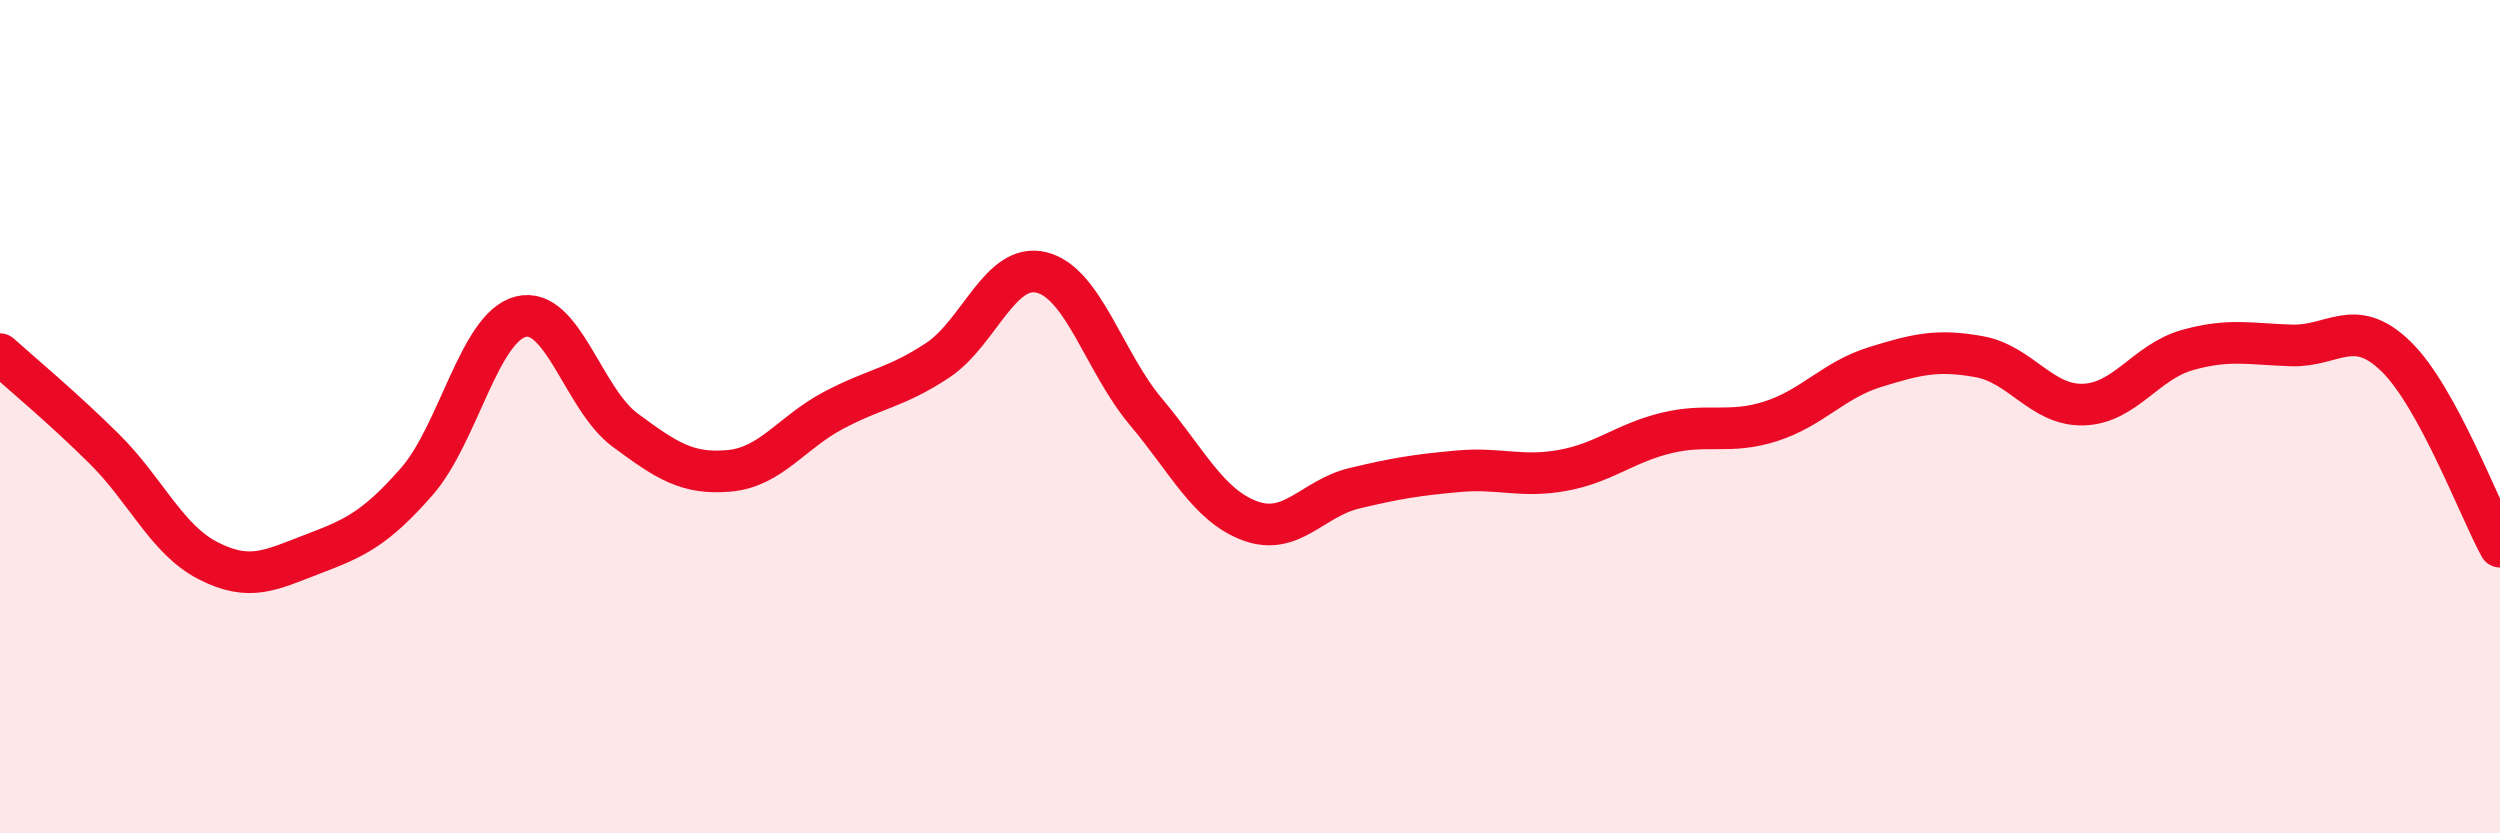
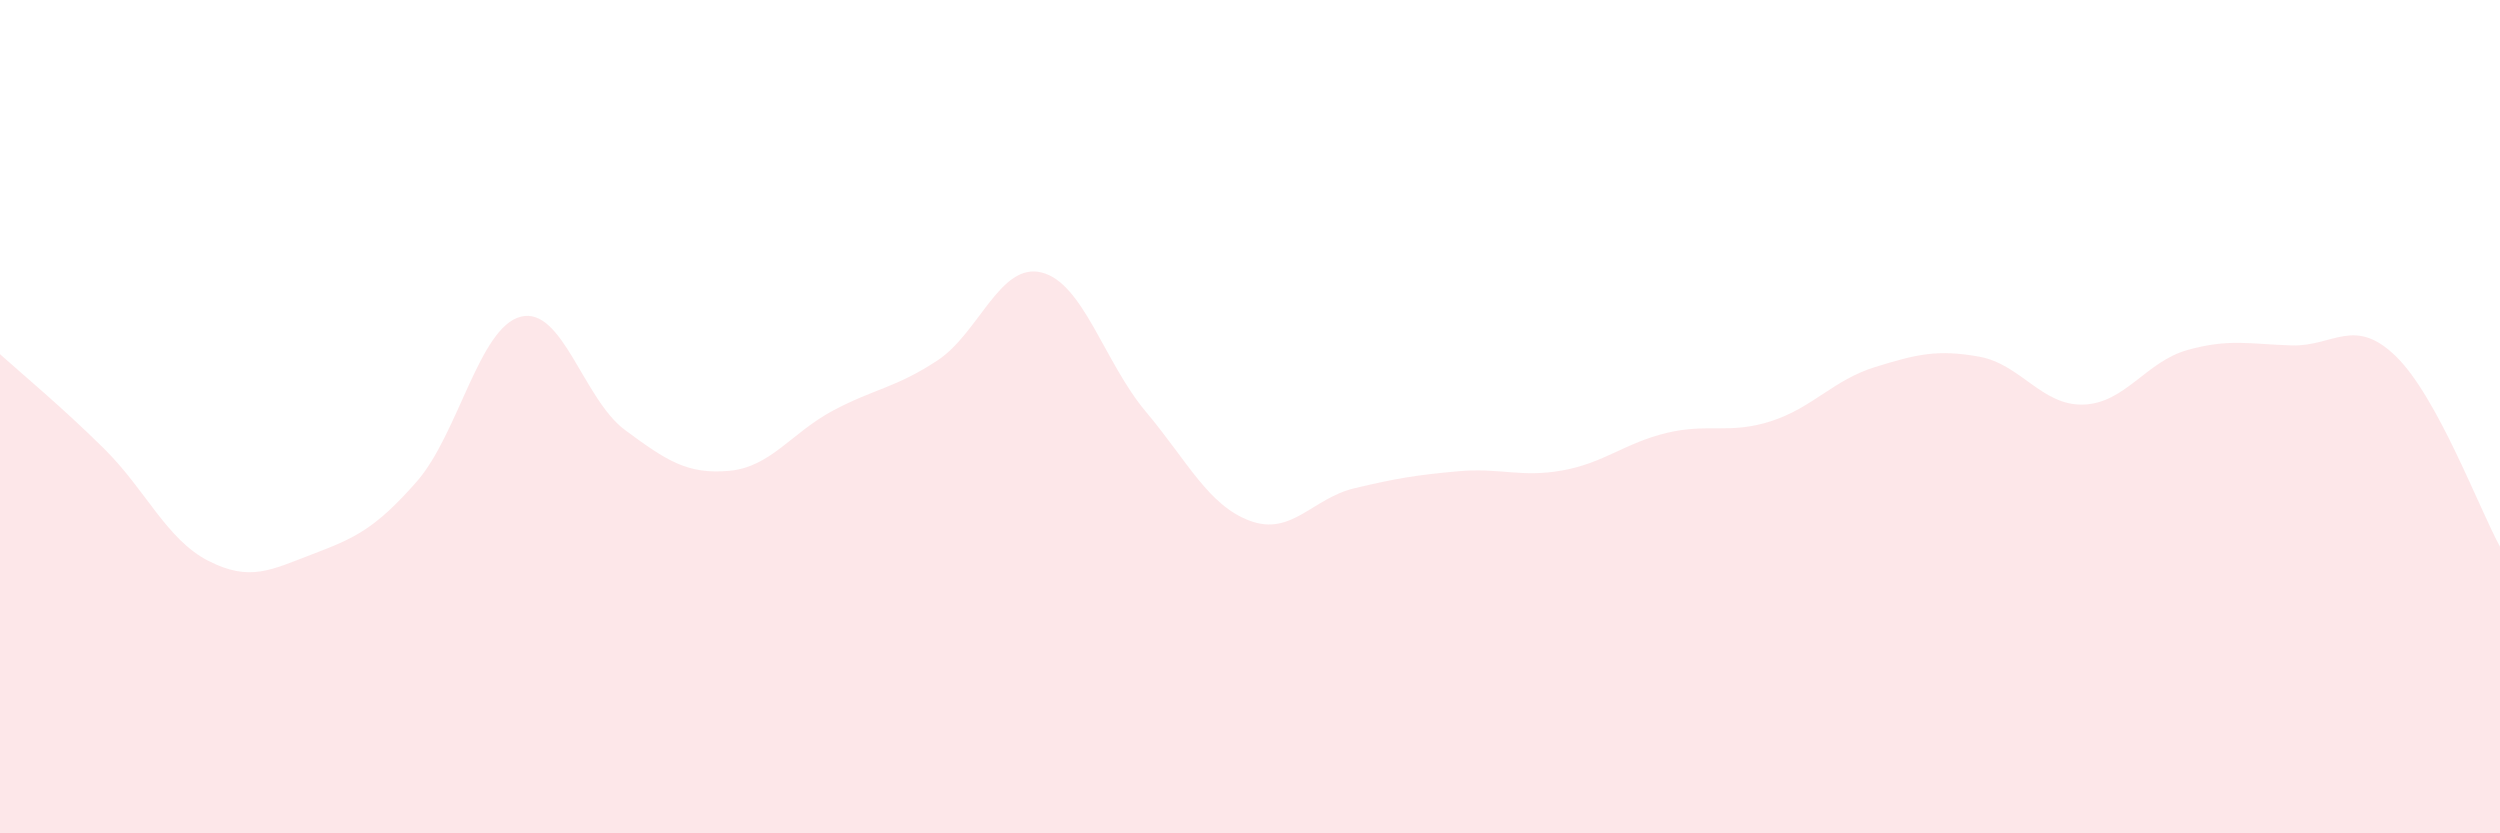
<svg xmlns="http://www.w3.org/2000/svg" width="60" height="20" viewBox="0 0 60 20">
  <path d="M 0,8.5 C 0.5,8.95 1.5,9.78 2.5,10.77 C 3.5,11.76 4,12.95 5,13.46 C 6,13.97 6.5,13.68 7.5,13.3 C 8.5,12.92 9,12.7 10,11.56 C 11,10.42 11.5,7.85 12.5,7.6 C 13.5,7.35 14,9.58 15,10.32 C 16,11.06 16.5,11.39 17.5,11.3 C 18.5,11.21 19,10.38 20,9.85 C 21,9.32 21.5,9.31 22.5,8.65 C 23.5,7.99 24,6.29 25,6.54 C 26,6.79 26.5,8.69 27.5,9.88 C 28.5,11.07 29,12.13 30,12.5 C 31,12.87 31.5,11.96 32.5,11.72 C 33.5,11.48 34,11.4 35,11.31 C 36,11.22 36.5,11.47 37.5,11.29 C 38.5,11.11 39,10.63 40,10.39 C 41,10.15 41.5,10.43 42.5,10.11 C 43.5,9.79 44,9.12 45,8.81 C 46,8.5 46.5,8.38 47.5,8.56 C 48.5,8.74 49,9.74 50,9.71 C 51,9.68 51.5,8.68 52.5,8.4 C 53.5,8.12 54,8.26 55,8.29 C 56,8.32 56.5,7.58 57.5,8.55 C 58.5,9.52 59.5,12.21 60,13.12L60 20L0 20Z" fill="#EB0A25" opacity="0.1" stroke-linecap="round" stroke-linejoin="round" />
-   <path d="M 0,8.5 C 0.5,8.95 1.5,9.78 2.5,10.77 C 3.5,11.76 4,12.95 5,13.46 C 6,13.97 6.5,13.68 7.5,13.3 C 8.5,12.92 9,12.7 10,11.56 C 11,10.42 11.5,7.85 12.5,7.6 C 13.5,7.35 14,9.58 15,10.32 C 16,11.06 16.5,11.39 17.5,11.3 C 18.5,11.21 19,10.38 20,9.85 C 21,9.32 21.5,9.31 22.5,8.65 C 23.5,7.99 24,6.29 25,6.54 C 26,6.79 26.5,8.69 27.5,9.88 C 28.5,11.07 29,12.13 30,12.5 C 31,12.87 31.5,11.96 32.5,11.72 C 33.5,11.48 34,11.4 35,11.31 C 36,11.22 36.5,11.47 37.5,11.29 C 38.5,11.11 39,10.63 40,10.39 C 41,10.15 41.5,10.43 42.5,10.11 C 43.5,9.79 44,9.12 45,8.81 C 46,8.5 46.5,8.38 47.5,8.56 C 48.5,8.74 49,9.74 50,9.71 C 51,9.68 51.5,8.68 52.5,8.4 C 53.5,8.12 54,8.26 55,8.29 C 56,8.32 56.5,7.58 57.5,8.55 C 58.5,9.52 59.5,12.21 60,13.12" stroke="#EB0A25" stroke-width="1" fill="none" stroke-linecap="round" stroke-linejoin="round" />
</svg>